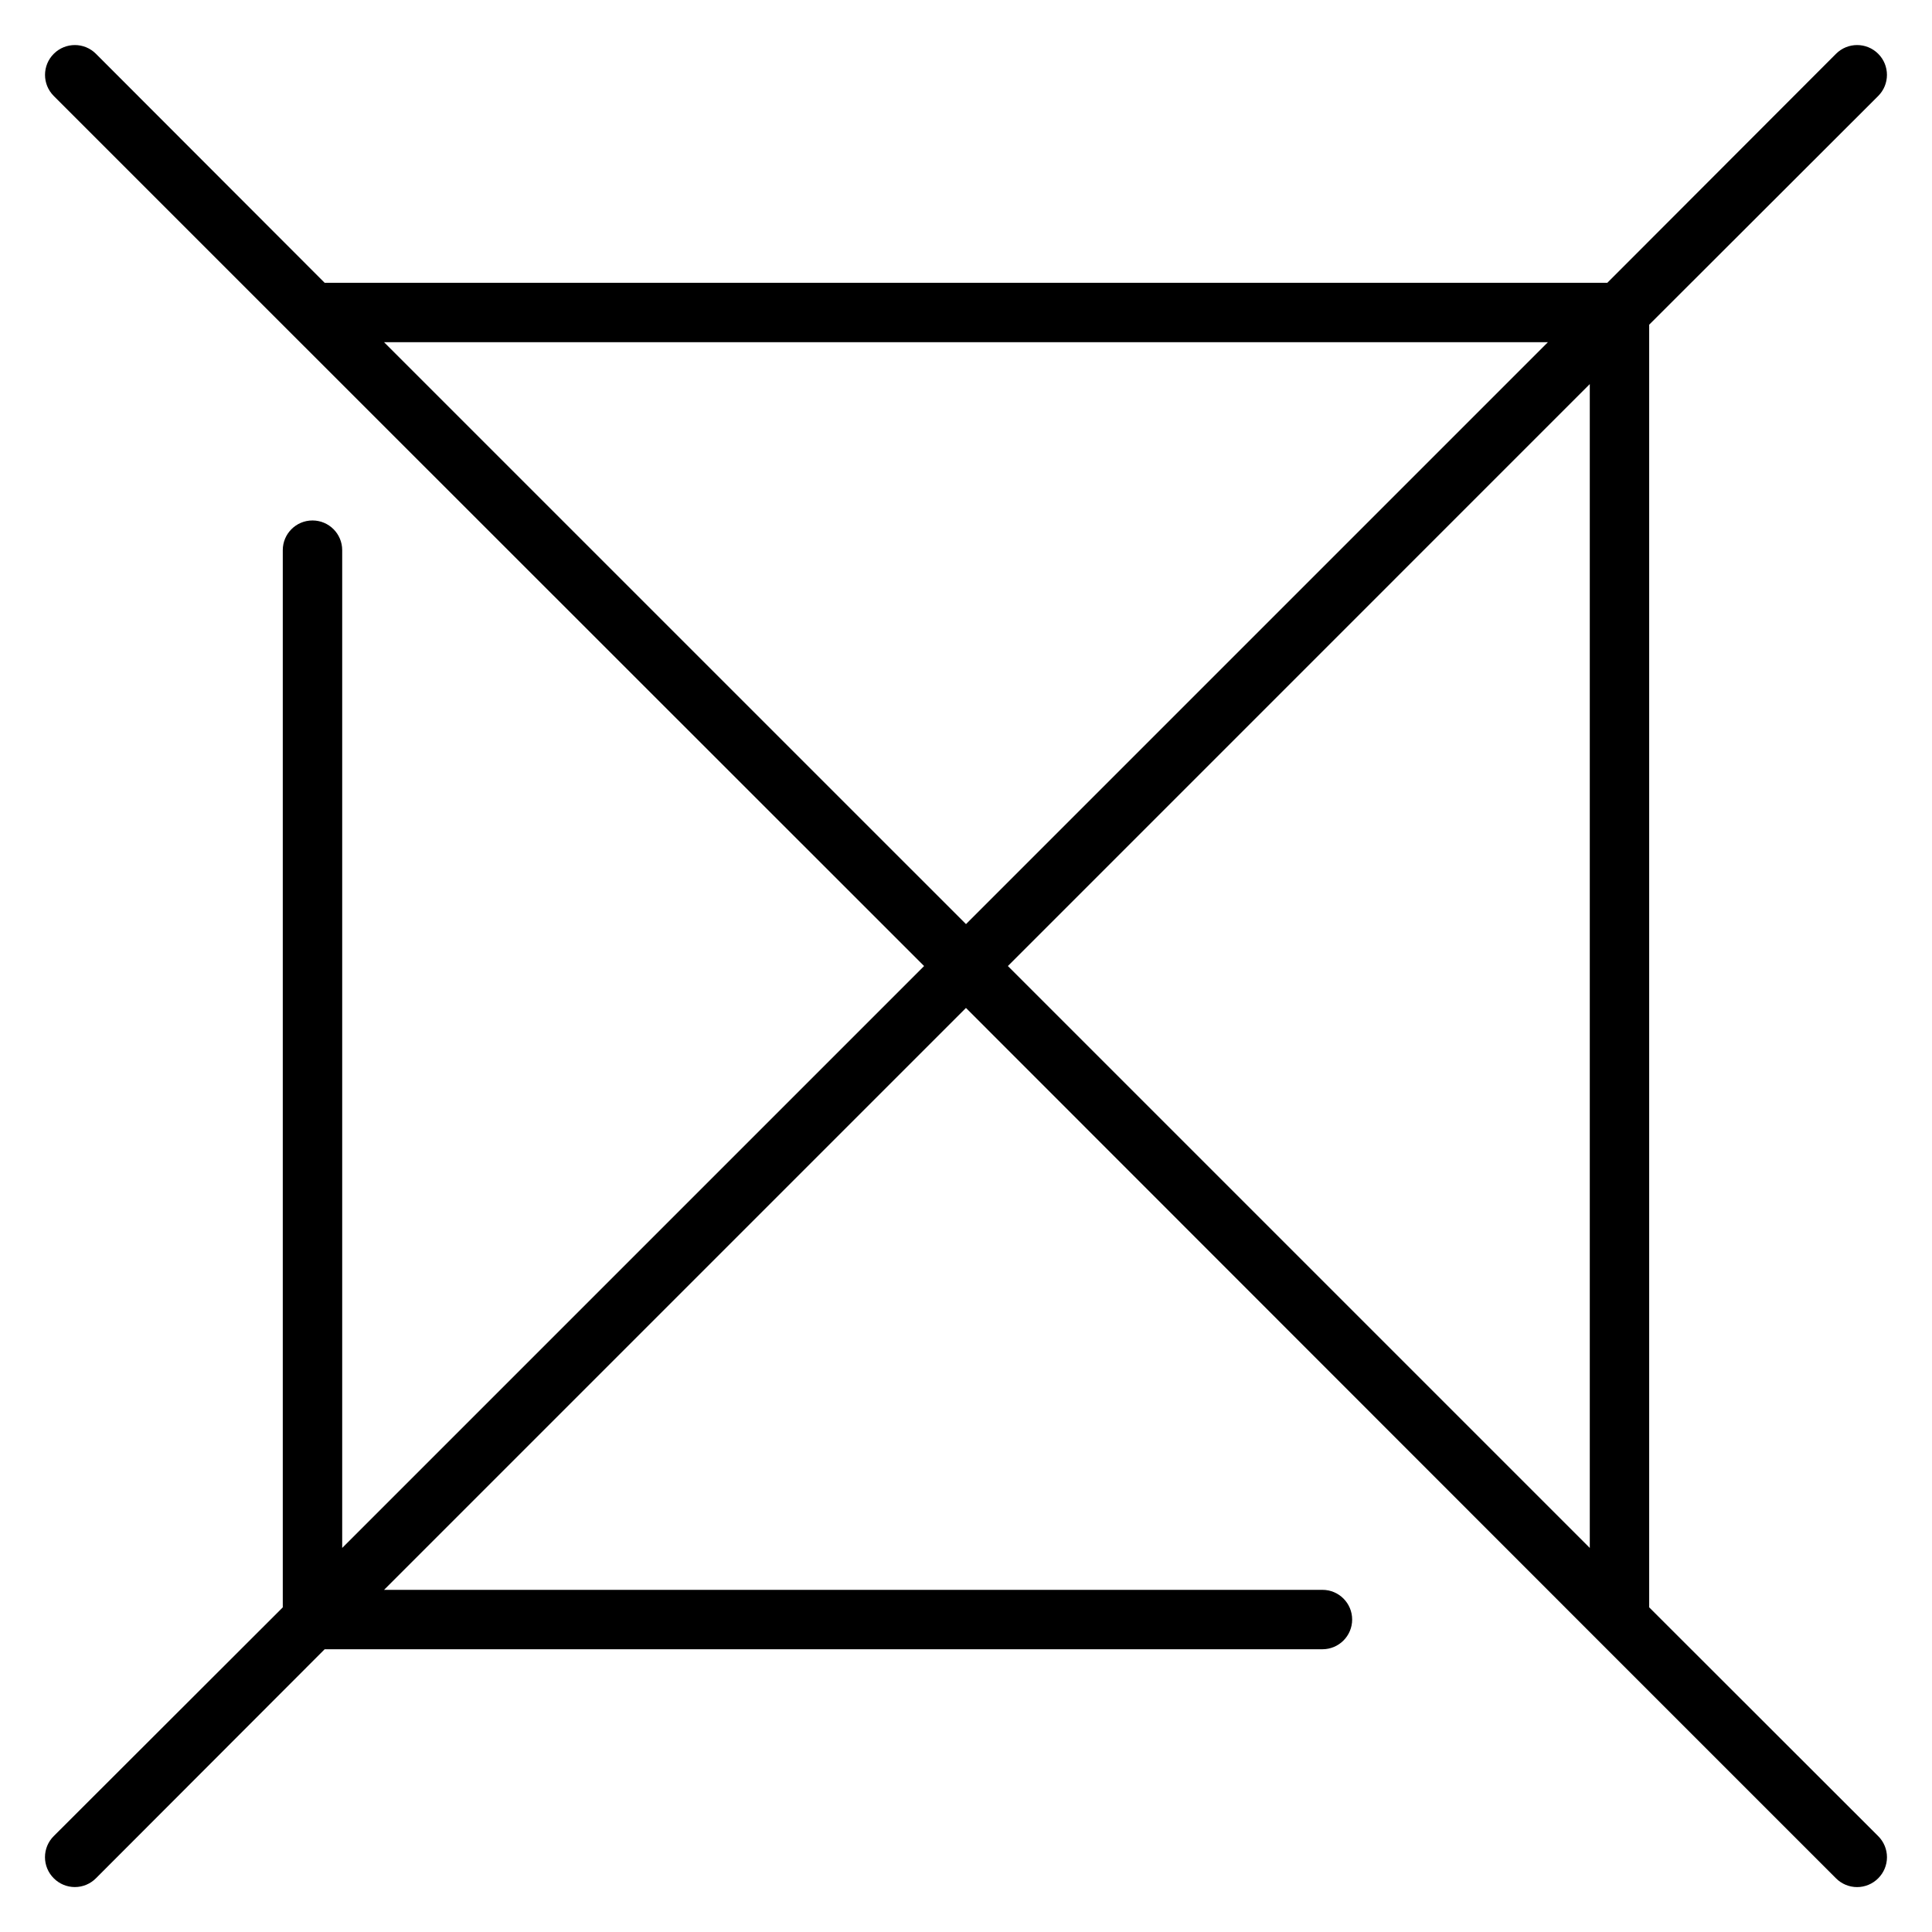
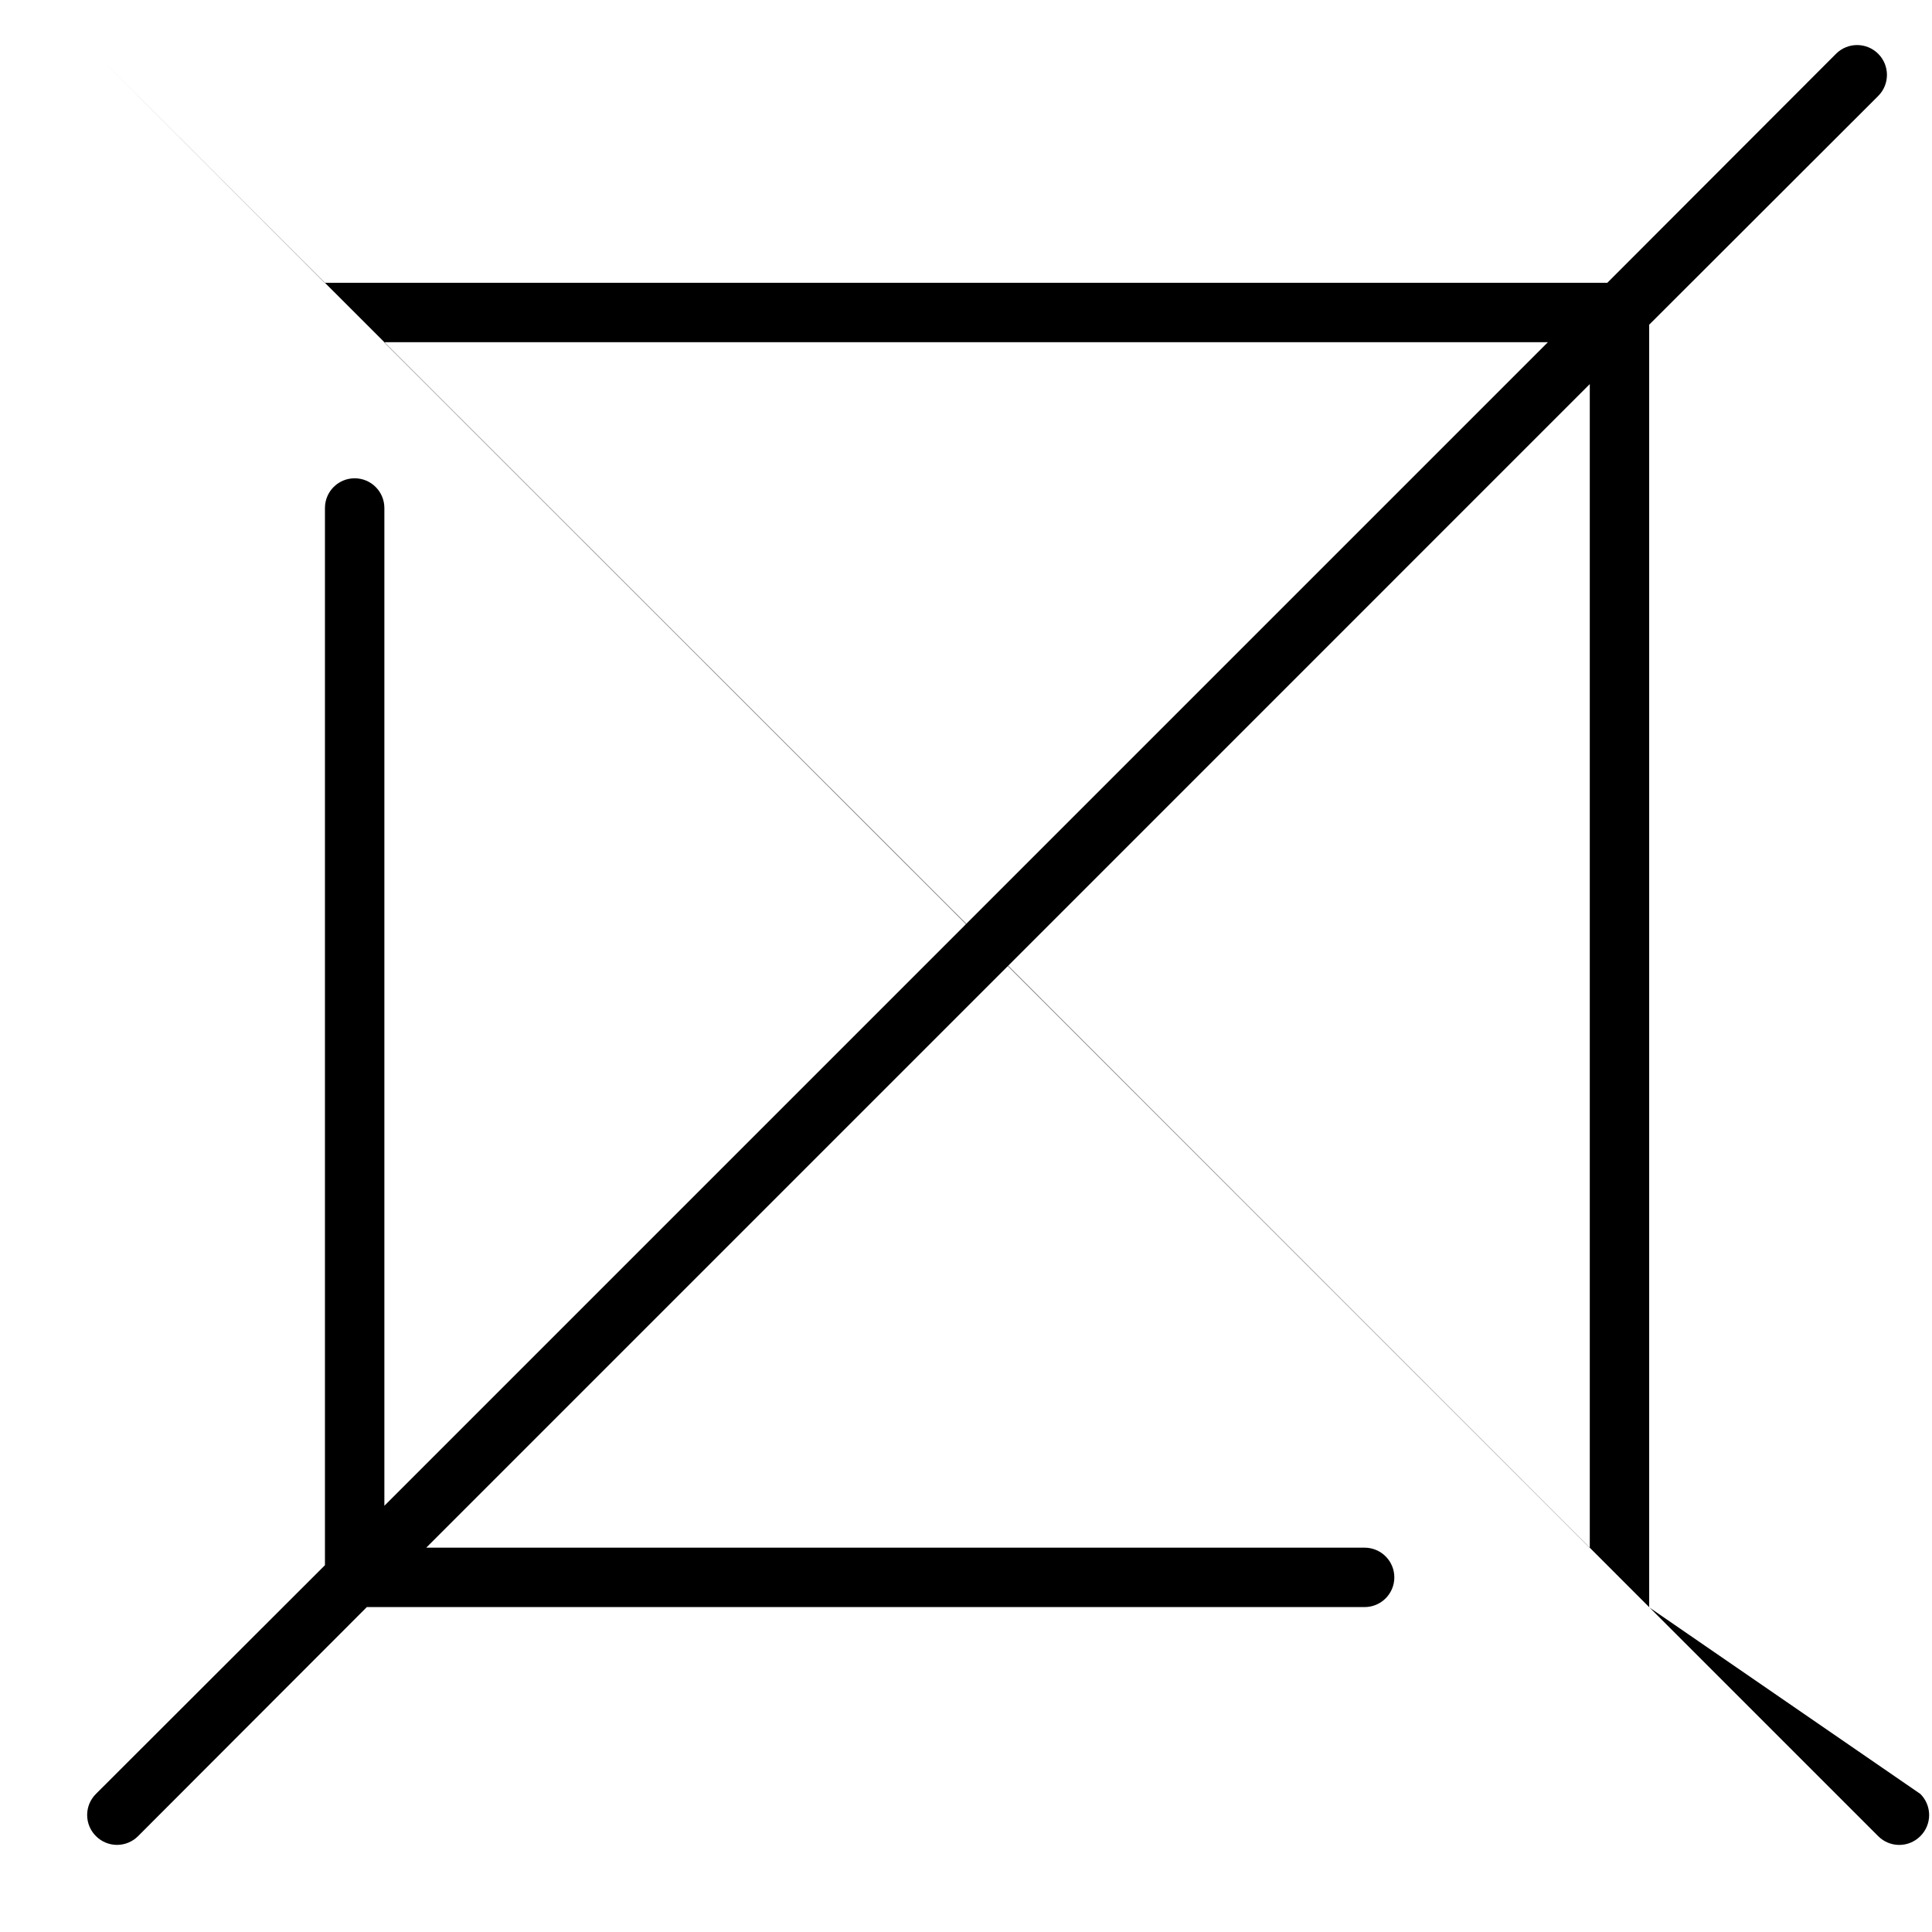
<svg xmlns="http://www.w3.org/2000/svg" fill="#000000" width="800px" height="800px" version="1.1" viewBox="144 144 512 512">
-   <path d="m581.05 569.96v-339.91l60.691-60.613 0.004-0.004c3.086-3.086 3.086-8.09 0-11.176-3.09-3.09-8.094-3.09-11.18 0l-60.613 60.691h-339.91l-60.617-60.691c-3.086-3.09-8.09-3.09-11.176 0-3.09 3.086-3.09 8.09 0 11.176l62.977 62.977 167.67 167.6-154.21 154.21v-264.42c0-4.348-3.527-7.871-7.875-7.871s-7.871 3.523-7.871 7.871v280.17l-60.691 60.613c-1.492 1.477-2.328 3.488-2.328 5.59 0 2.098 0.836 4.109 2.328 5.59 1.477 1.488 3.488 2.328 5.586 2.328 2.102 0 4.113-0.84 5.59-2.328l60.617-60.695h264.42c4.348 0 7.875-3.523 7.875-7.871s-3.527-7.871-7.875-7.871h-248.68l154.21-154.21 167.59 167.68 62.977 62.977c1.477 1.488 3.488 2.328 5.59 2.328 2.098 0 4.109-0.84 5.59-2.328 1.488-1.48 2.328-3.492 2.328-5.59 0-2.102-0.84-4.113-2.328-5.59zm-335.27-335.27h308.43l-154.21 154.21zm319.53 11.098v308.43l-154.21-154.21z" />
+   <path d="m581.05 569.96v-339.91l60.691-60.613 0.004-0.004c3.086-3.086 3.086-8.09 0-11.176-3.09-3.09-8.094-3.09-11.18 0l-60.613 60.691h-339.91l-60.617-60.691l62.977 62.977 167.67 167.6-154.21 154.21v-264.42c0-4.348-3.527-7.871-7.875-7.871s-7.871 3.523-7.871 7.871v280.17l-60.691 60.613c-1.492 1.477-2.328 3.488-2.328 5.59 0 2.098 0.836 4.109 2.328 5.59 1.477 1.488 3.488 2.328 5.586 2.328 2.102 0 4.113-0.84 5.59-2.328l60.617-60.695h264.42c4.348 0 7.875-3.523 7.875-7.871s-3.527-7.871-7.875-7.871h-248.68l154.21-154.21 167.59 167.68 62.977 62.977c1.477 1.488 3.488 2.328 5.59 2.328 2.098 0 4.109-0.84 5.59-2.328 1.488-1.48 2.328-3.492 2.328-5.59 0-2.102-0.84-4.113-2.328-5.59zm-335.27-335.27h308.43l-154.21 154.21zm319.53 11.098v308.43l-154.21-154.21z" />
</svg>